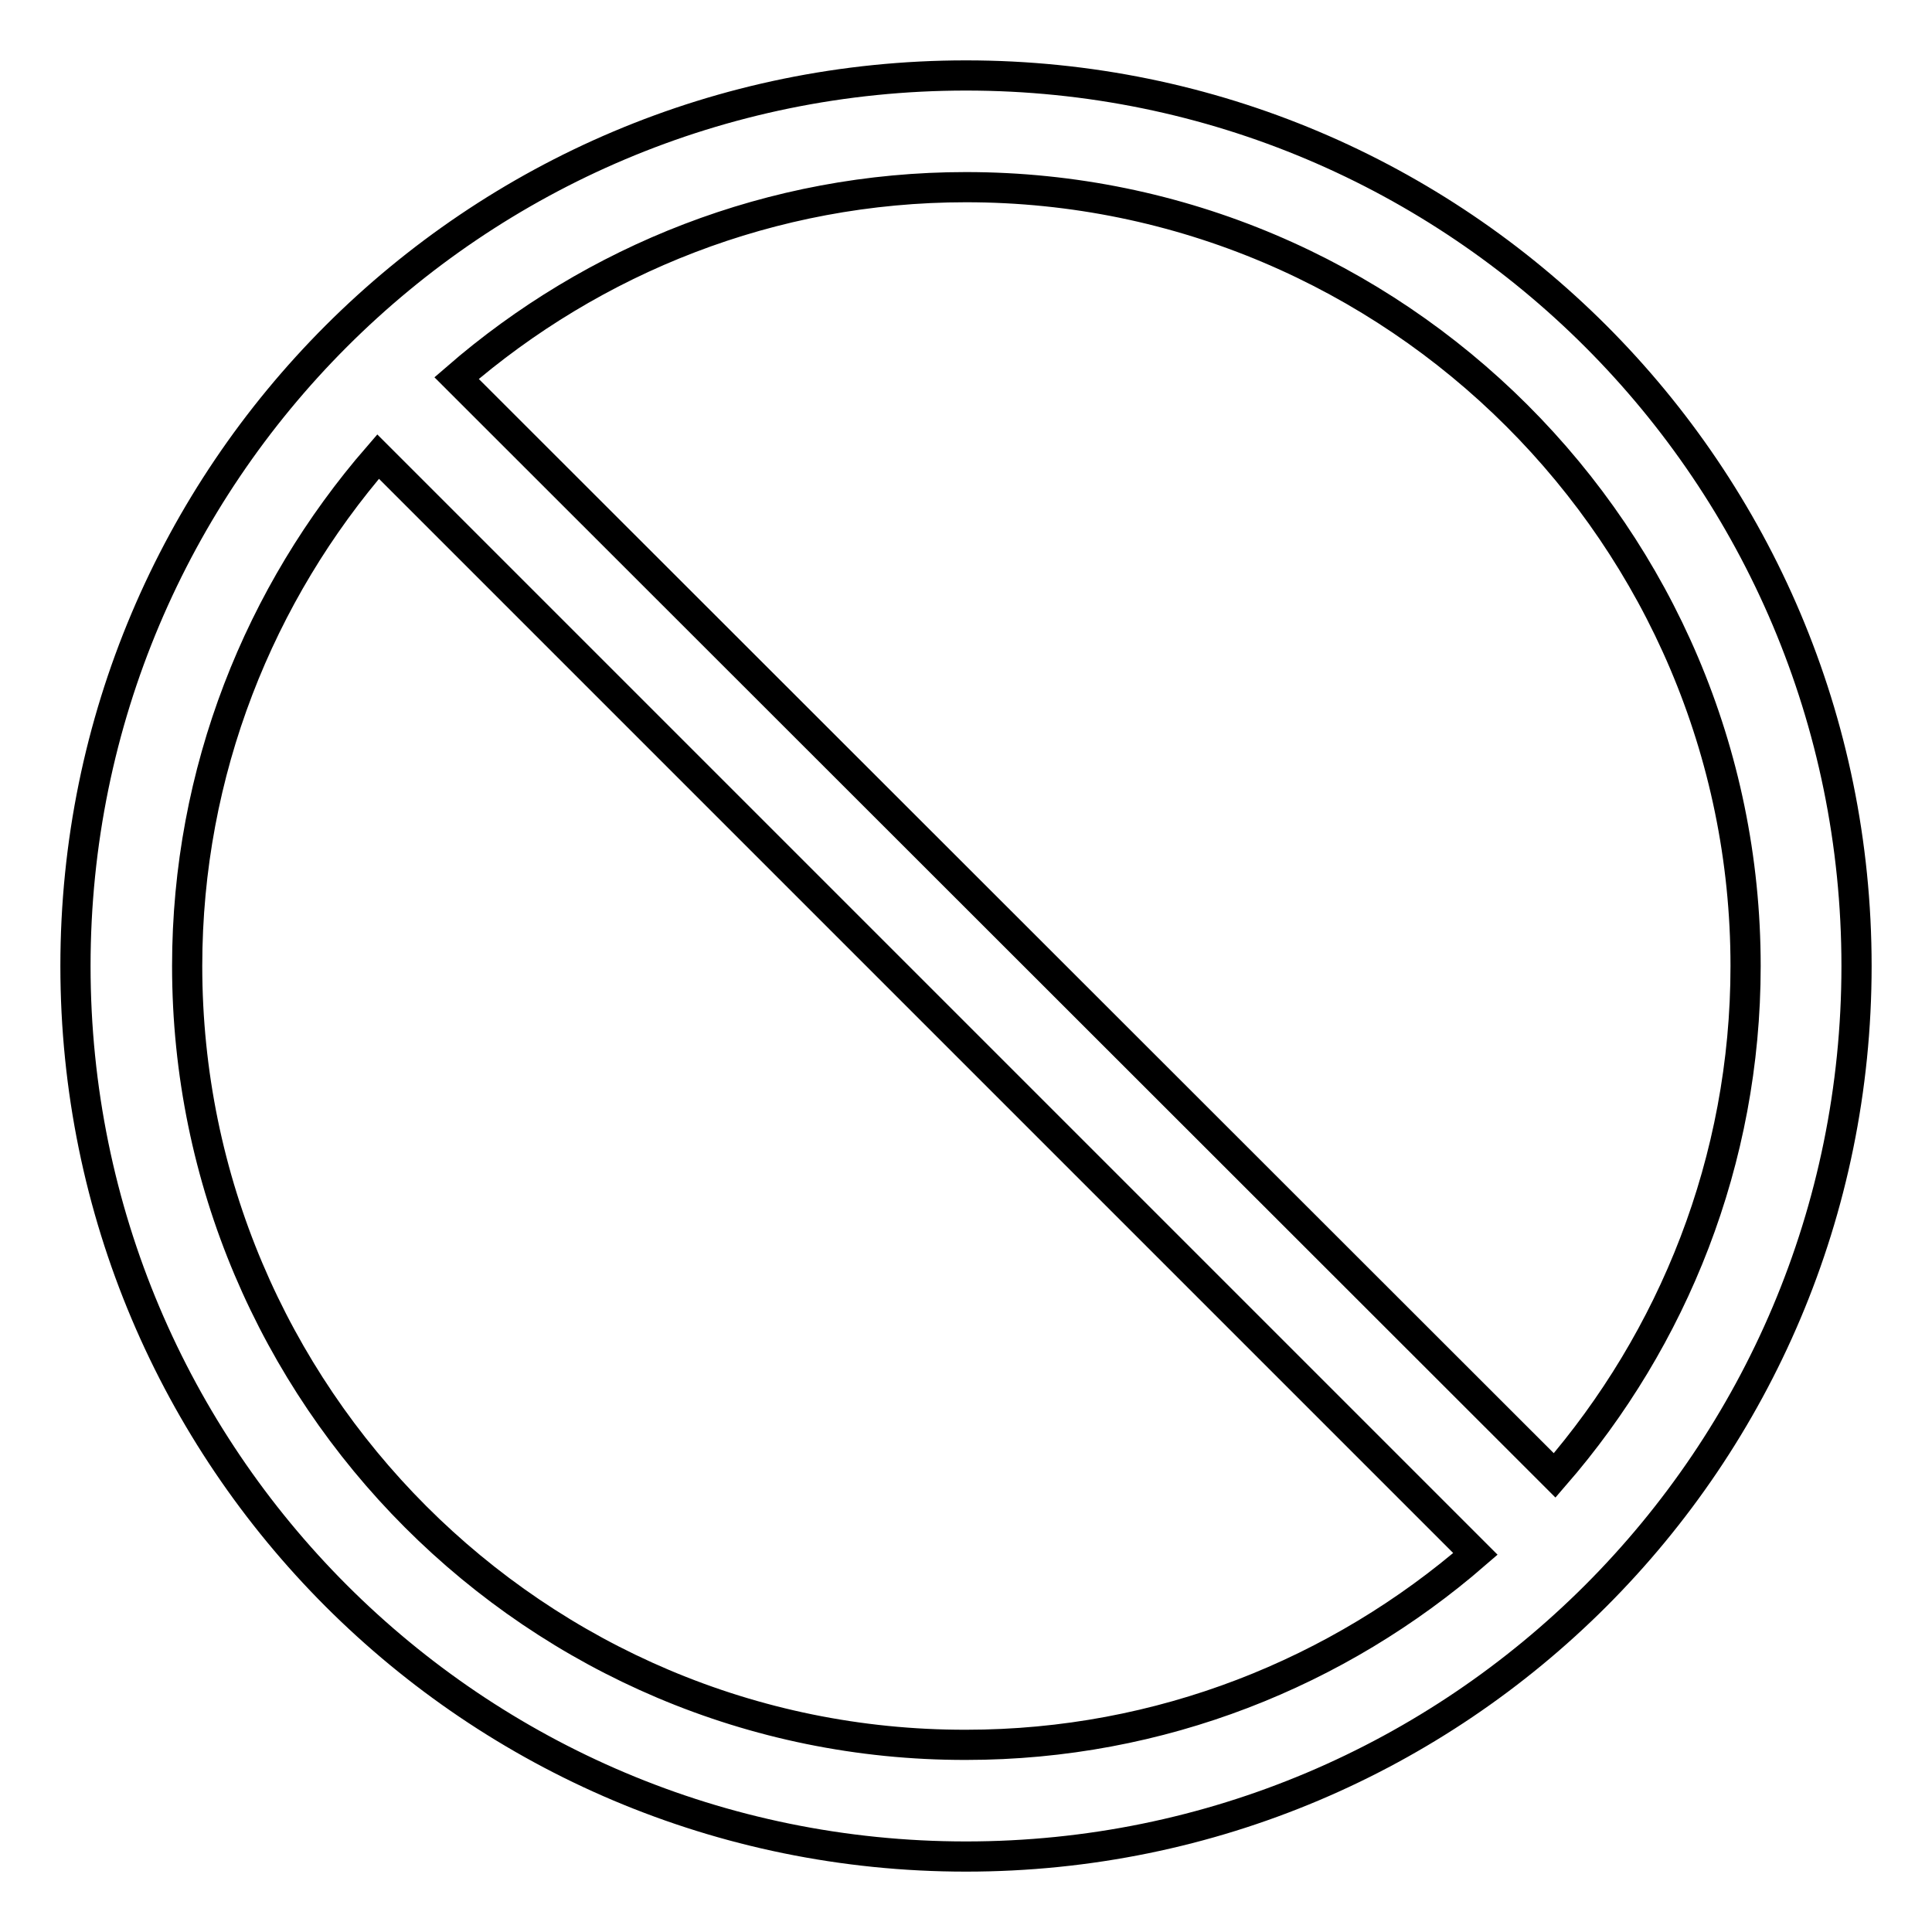
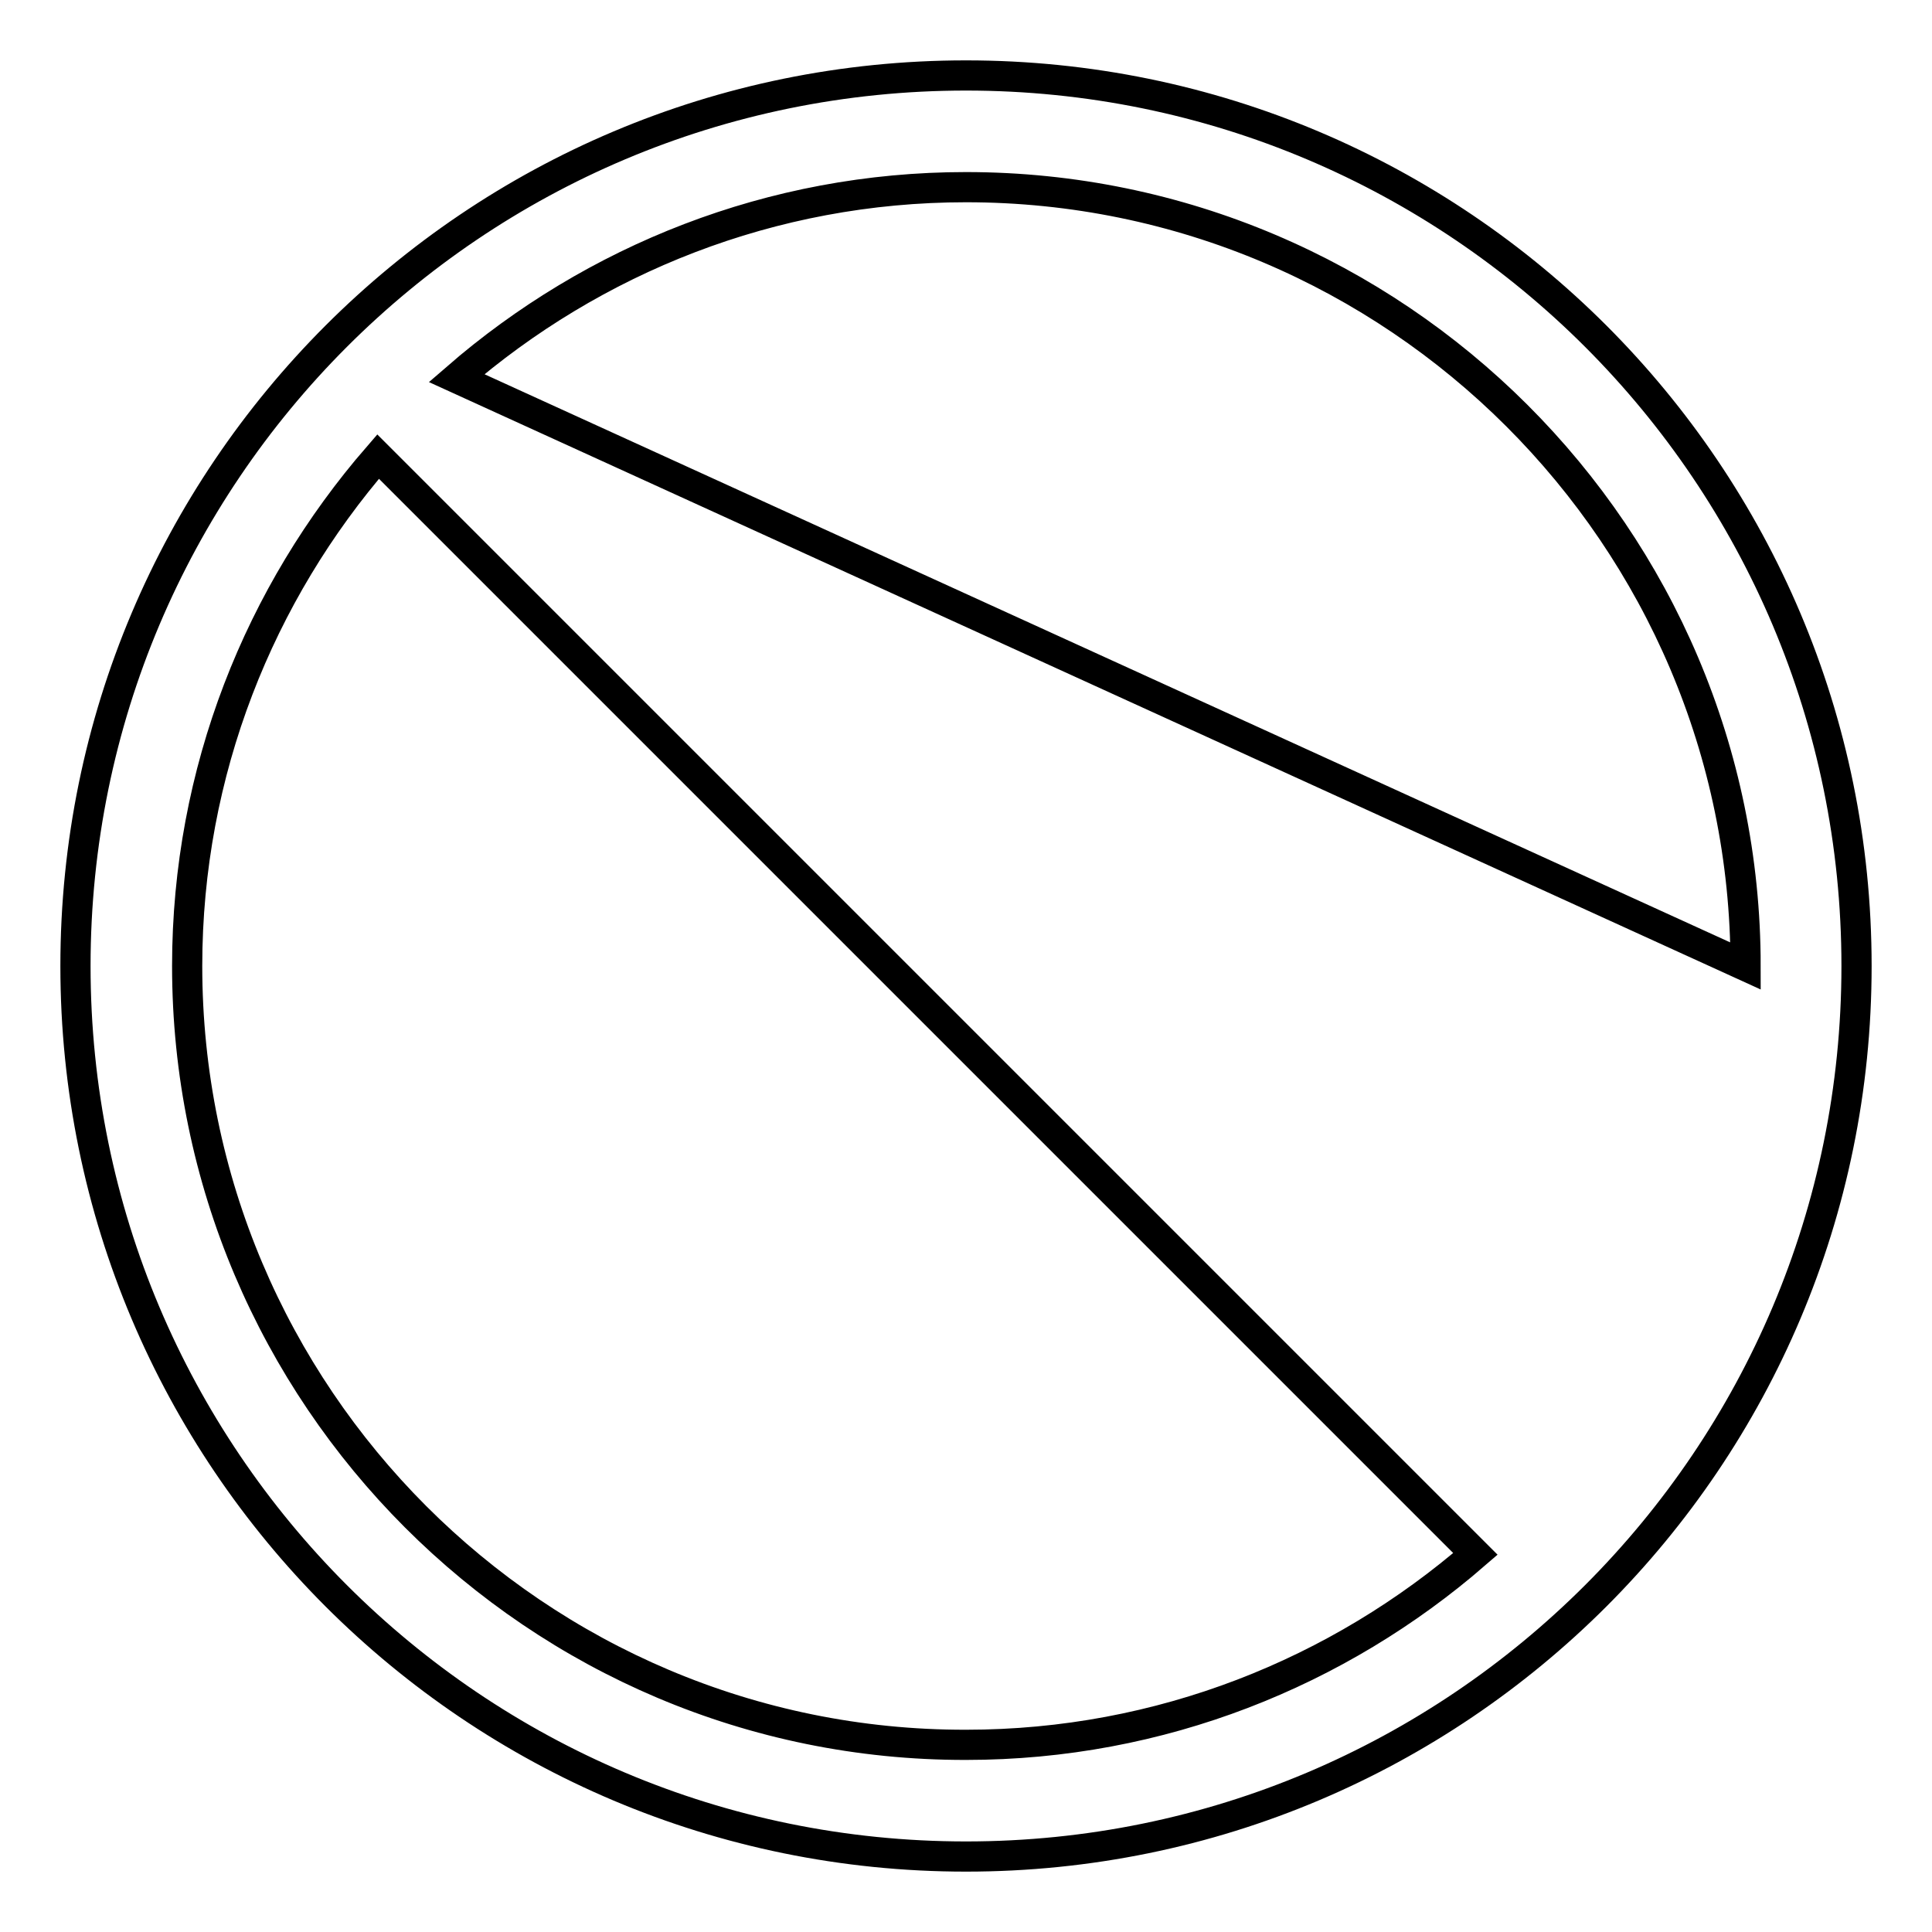
<svg xmlns="http://www.w3.org/2000/svg" version="1.1" x="0px" y="0px" viewBox="0 0 256 256" enable-background="new 0 0 256 256" xml:space="preserve">
  <g>
-     <path stroke-width="4" fill-opacity="0" stroke="#000000" d="M128,10C62.8,10,10,62.8,10,128c0,65.2,52.8,118,118,118c65.2,0,118-52.8,118-118C246,62.8,193.2,10,128,10 z M231.3,128c0,25.8-9.6,49.4-25.3,67.5L60.5,50.1c18.1-15.7,41.7-25.3,67.5-25.3C184.9,24.8,231.3,71.1,231.3,128z M24.8,128 c0-25.8,9.6-49.4,25.3-67.5l145.4,145.4c-18.1,15.7-41.7,25.3-67.5,25.3C71.1,231.3,24.8,184.9,24.8,128z" />
+     <path stroke-width="4" fill-opacity="0" stroke="#000000" d="M128,10C62.8,10,10,62.8,10,128c0,65.2,52.8,118,118,118c65.2,0,118-52.8,118-118C246,62.8,193.2,10,128,10 z M231.3,128L60.5,50.1c18.1-15.7,41.7-25.3,67.5-25.3C184.9,24.8,231.3,71.1,231.3,128z M24.8,128 c0-25.8,9.6-49.4,25.3-67.5l145.4,145.4c-18.1,15.7-41.7,25.3-67.5,25.3C71.1,231.3,24.8,184.9,24.8,128z" />
  </g>
</svg>